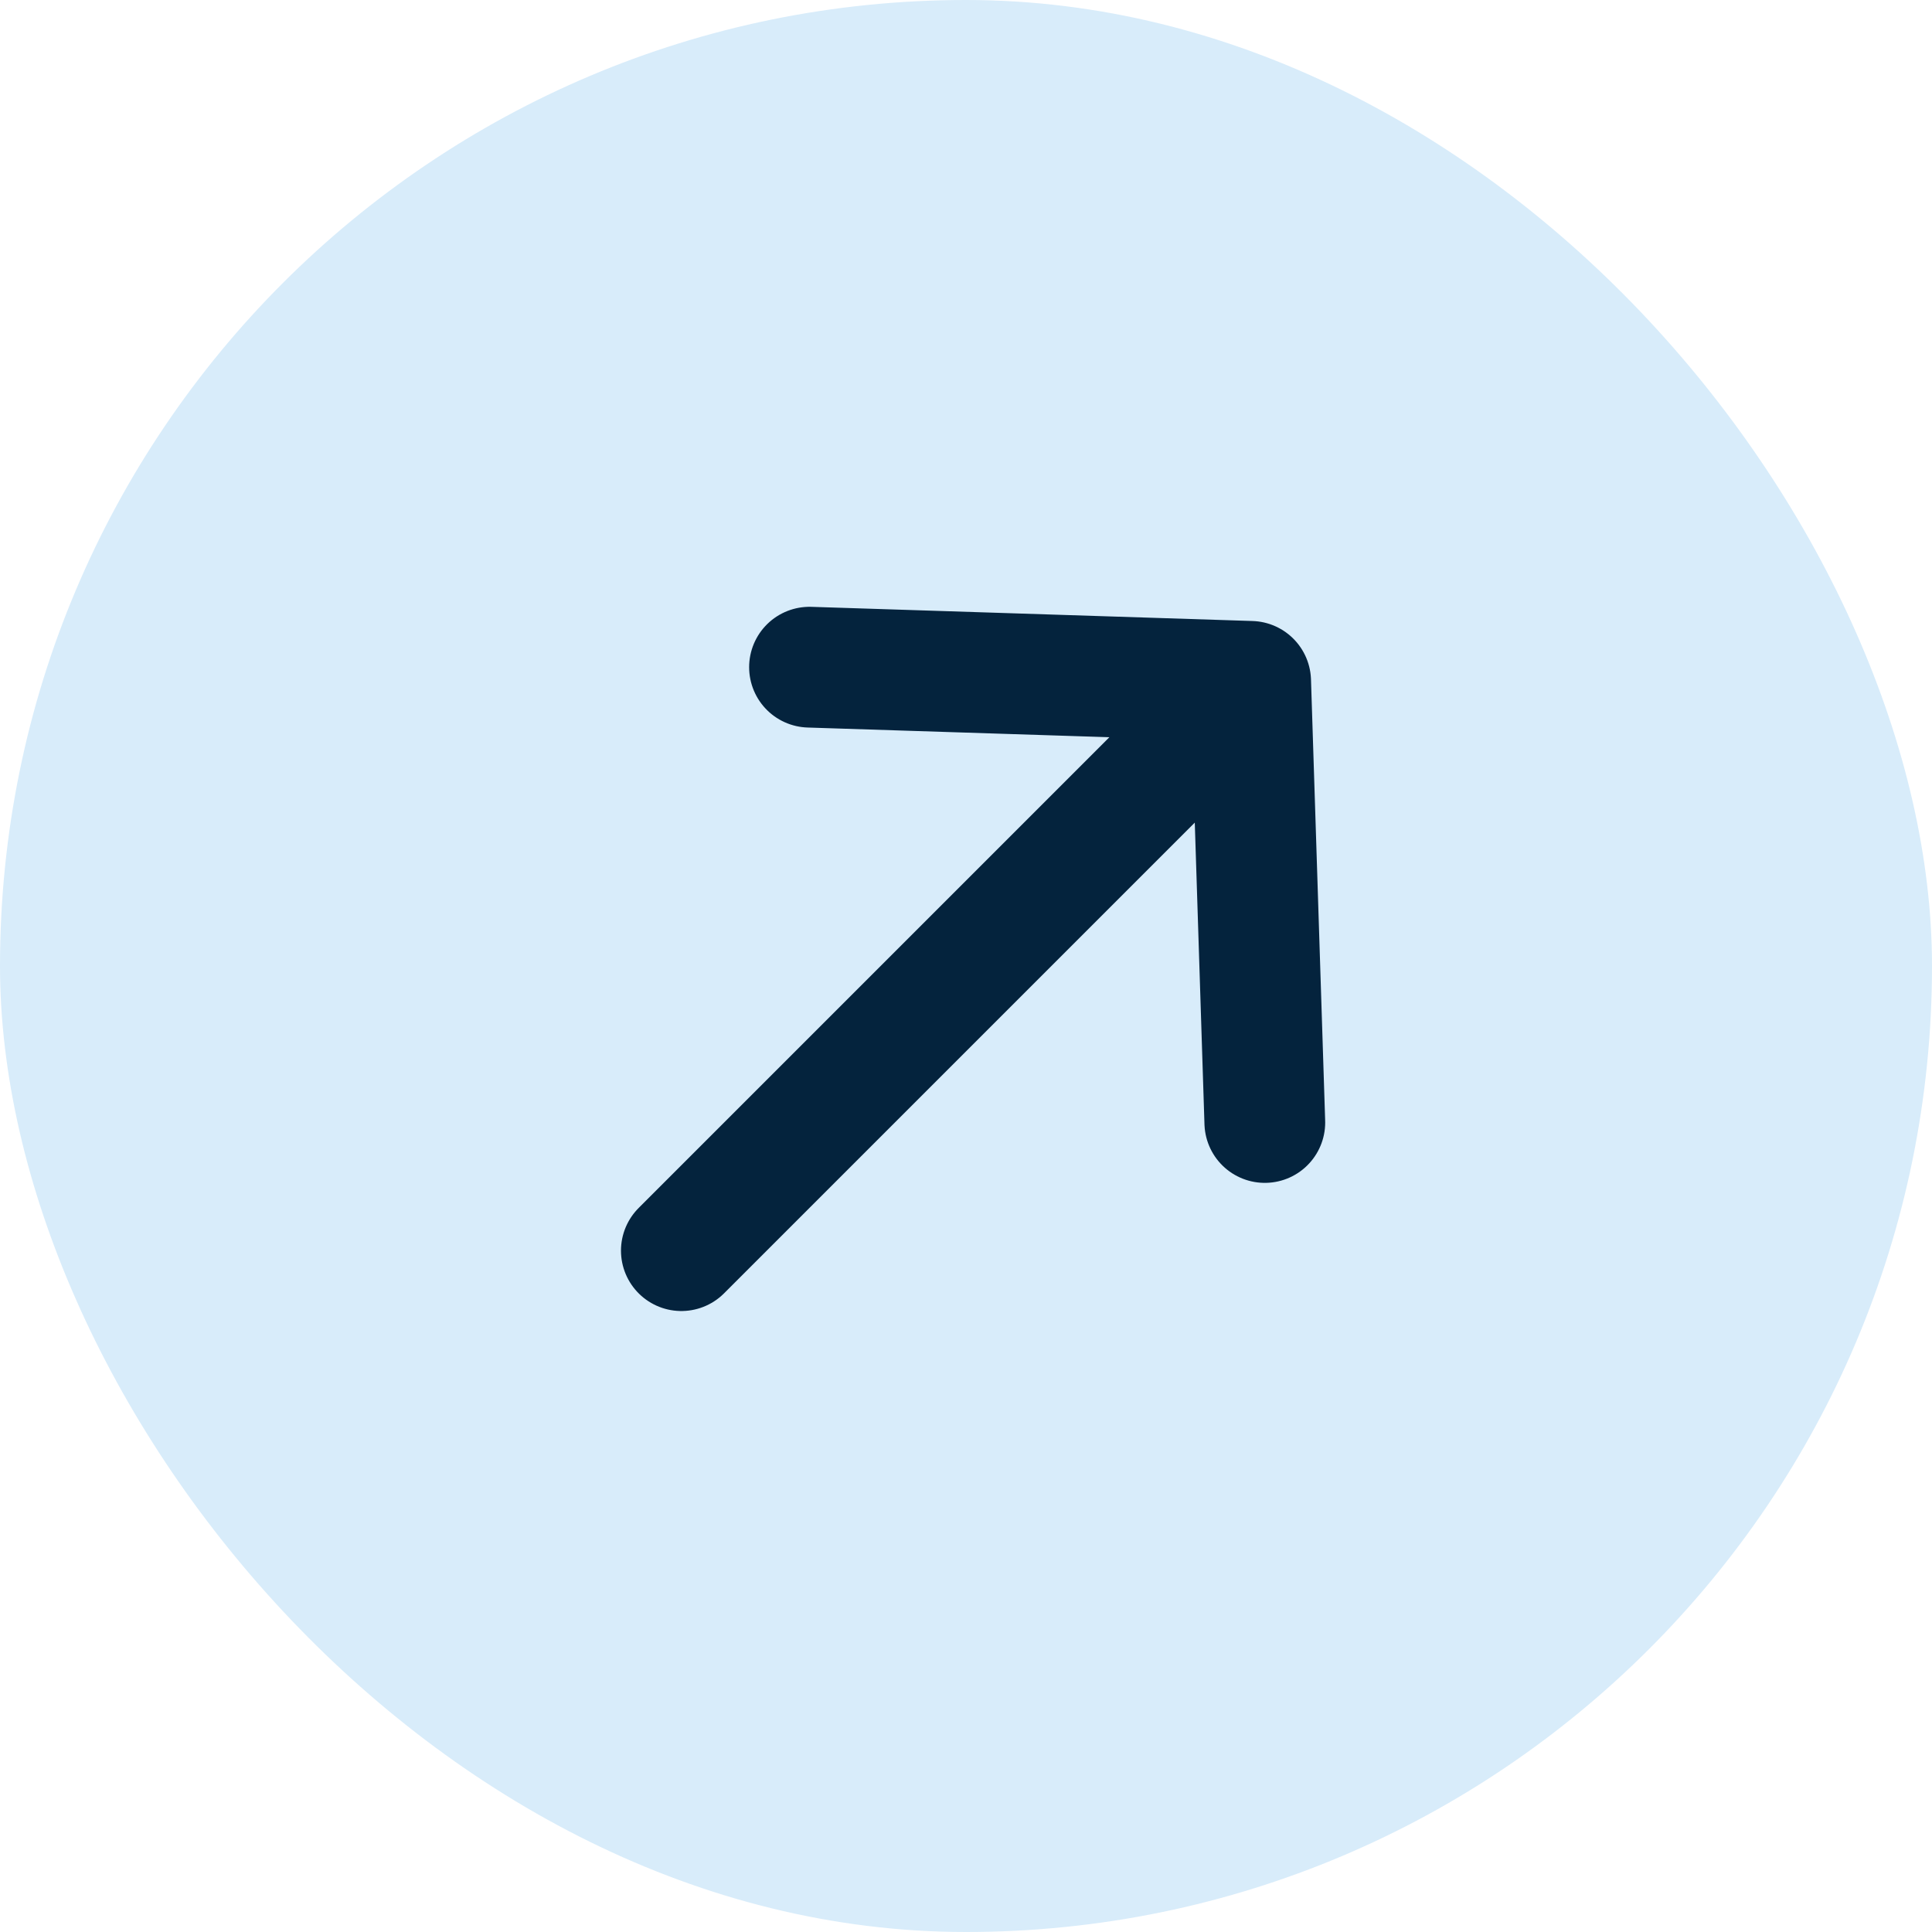
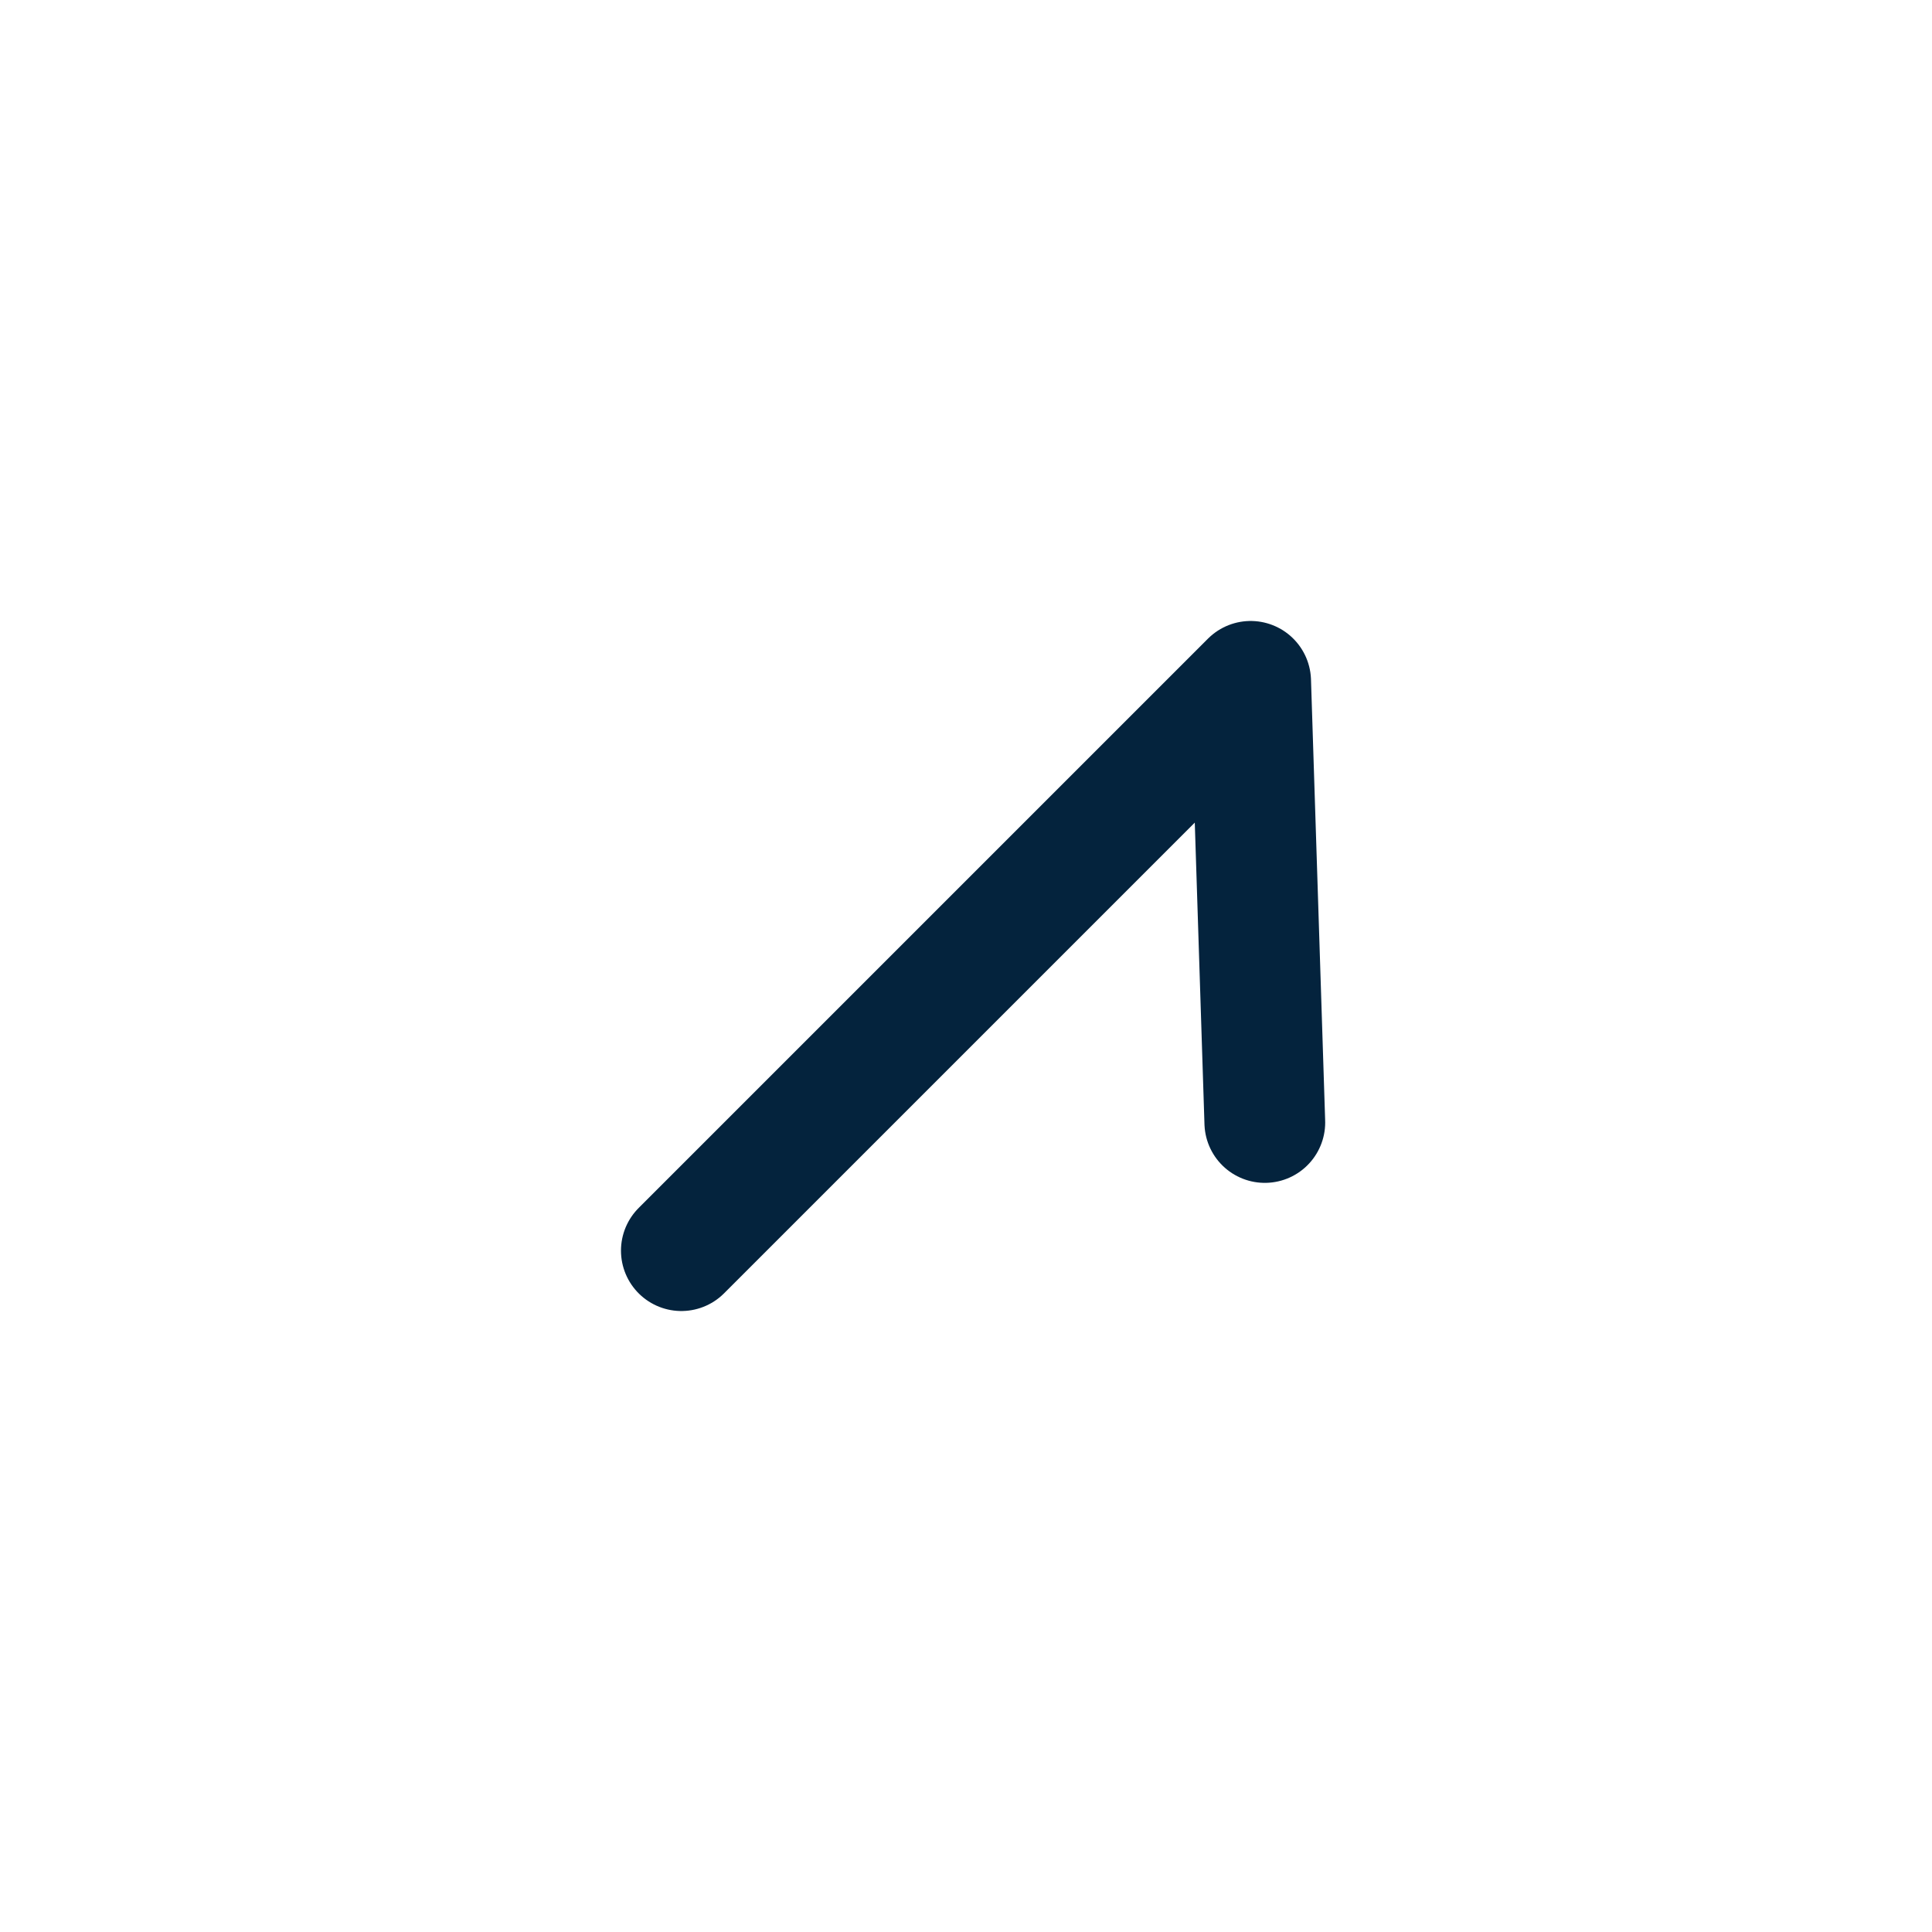
<svg xmlns="http://www.w3.org/2000/svg" width="24" height="24" viewBox="0 0 24 24" fill="none">
-   <rect width="24" height="24" rx="12" fill="#D8ECFA" />
-   <path d="M8.464 15.536L15.536 8.464M15.536 8.464L10.056 8.288M15.536 8.464L15.712 13.944" stroke="#04233D" stroke-width="1.5" stroke-linecap="round" stroke-linejoin="round" />
+   <path d="M8.464 15.536L15.536 8.464M15.536 8.464M15.536 8.464L15.712 13.944" stroke="#04233D" stroke-width="1.5" stroke-linecap="round" stroke-linejoin="round" />
</svg>